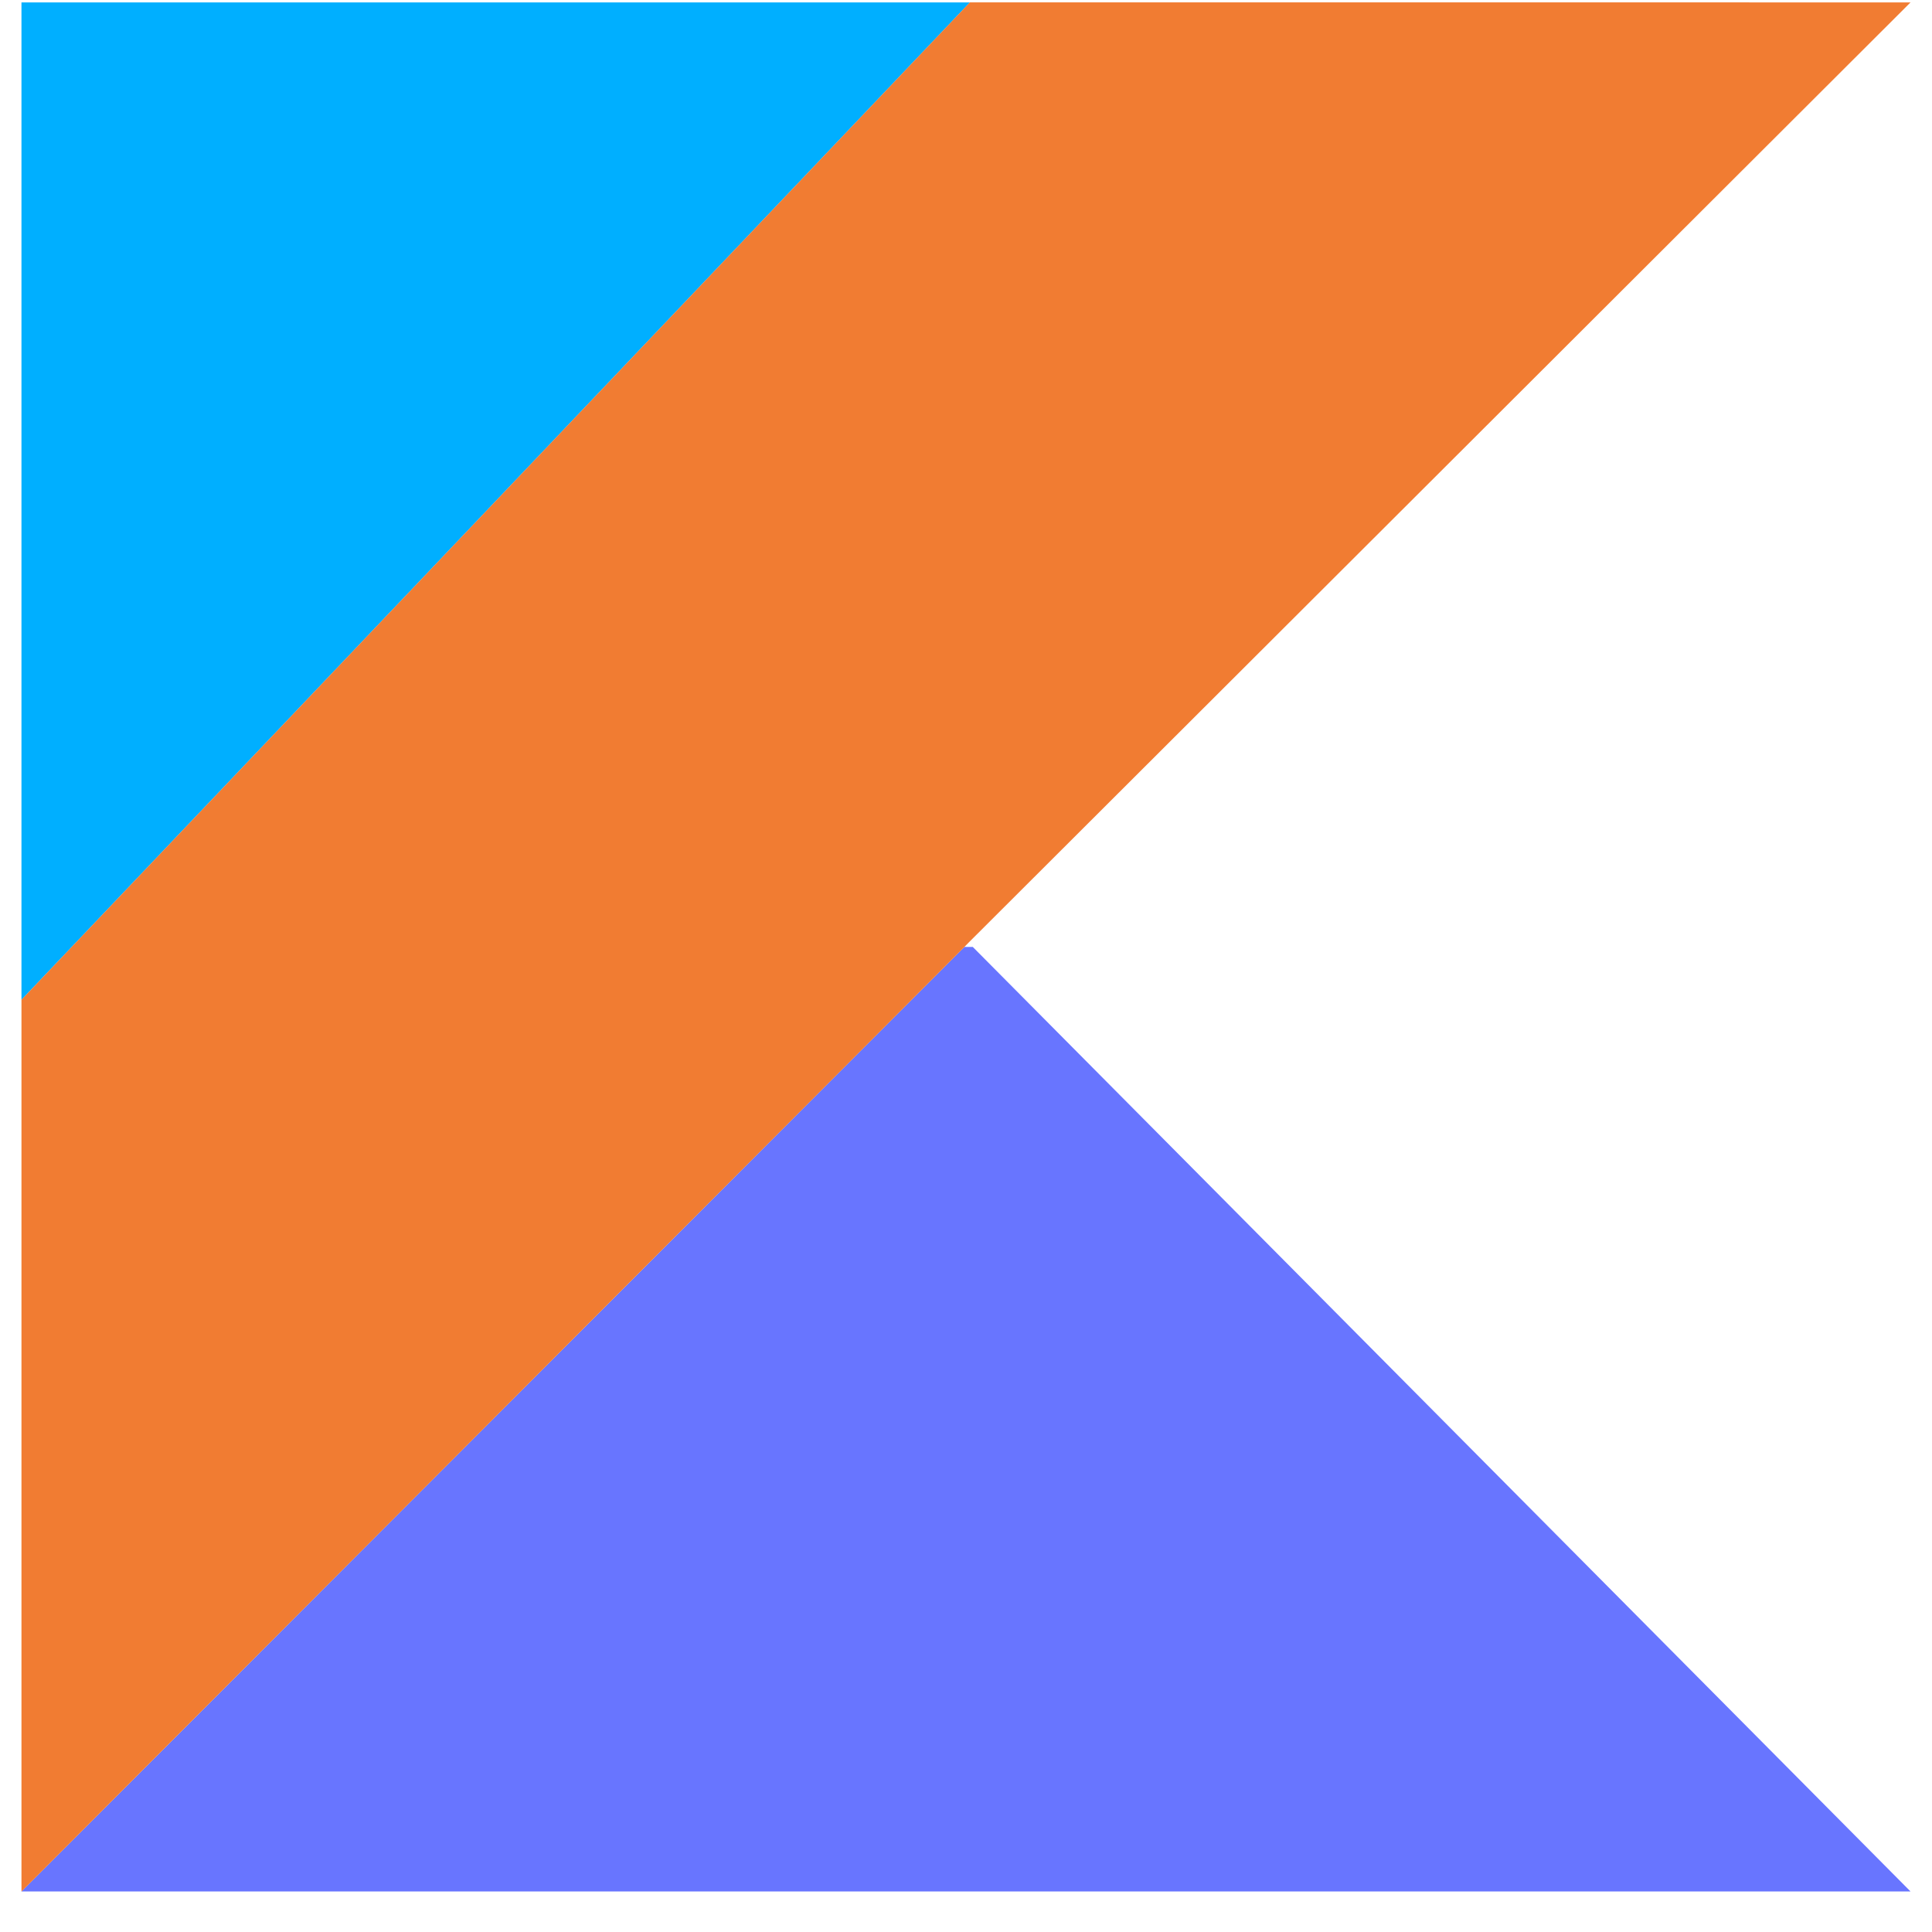
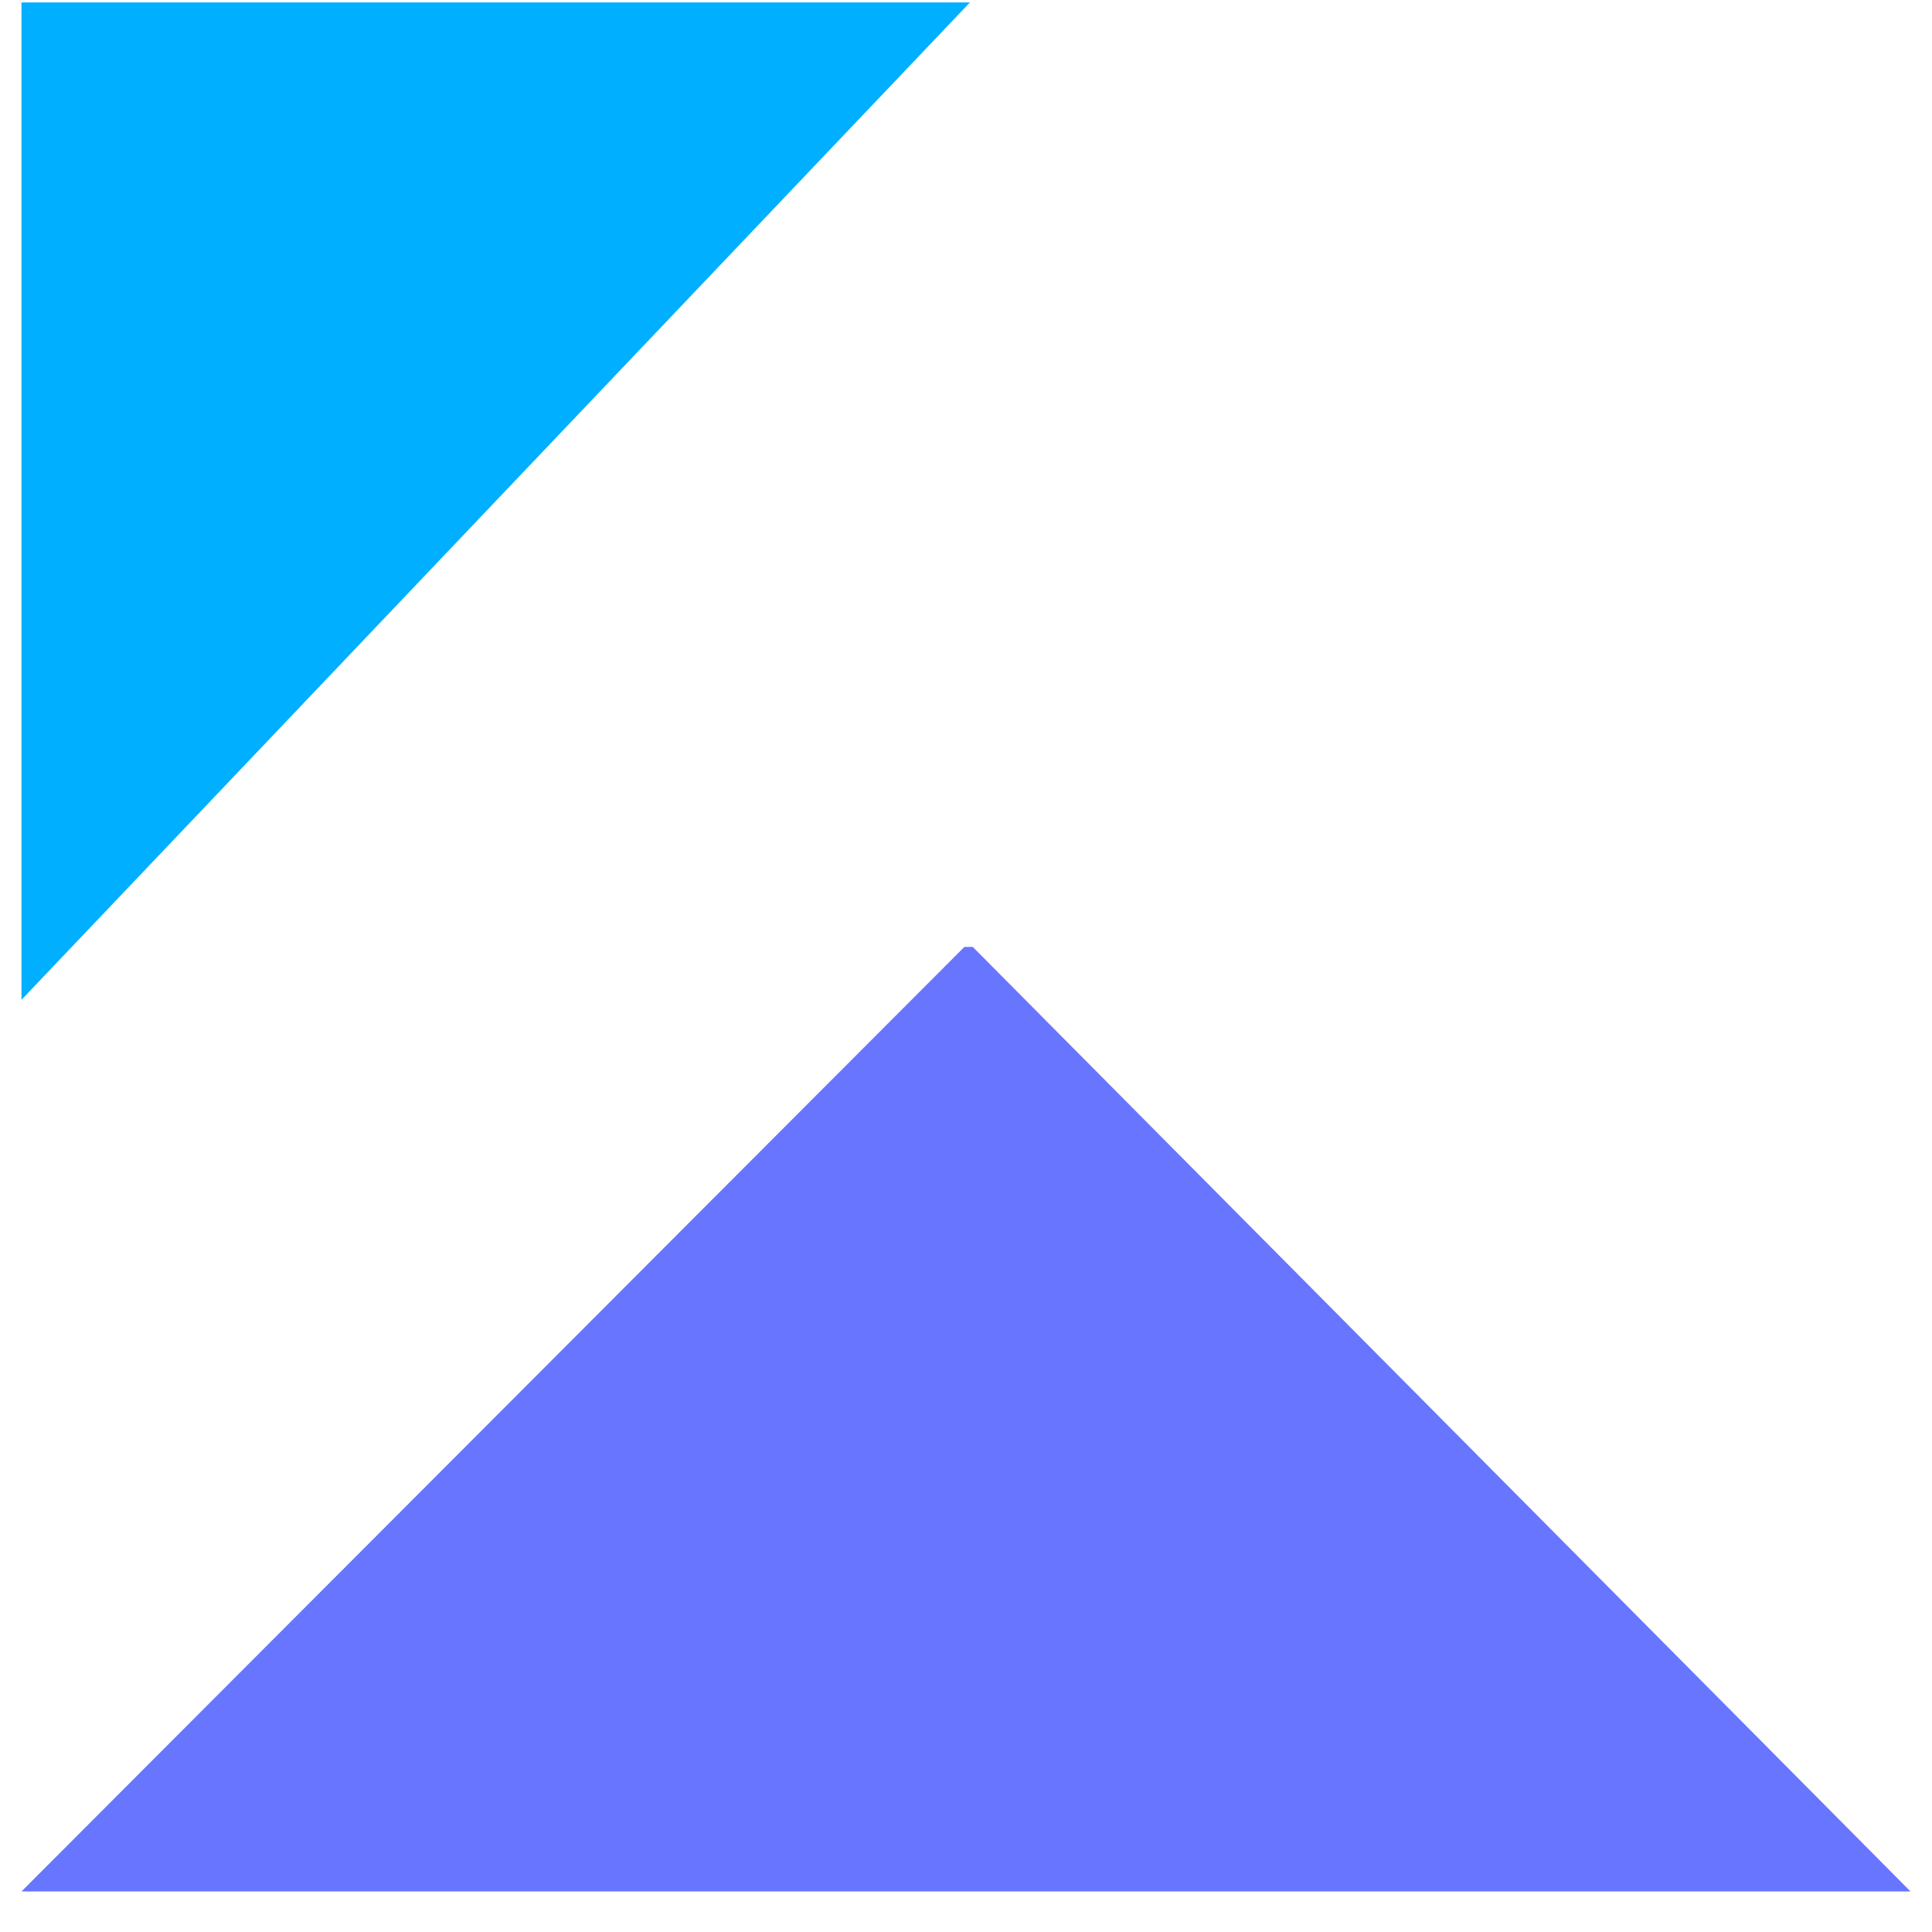
<svg xmlns="http://www.w3.org/2000/svg" t="1714116708711" class="icon" viewBox="0 0 1024 1024" version="1.1" p-id="2146" width="200" height="200">
  <path d="M514.094 1.274H11.378v528.657z" fill="#00AFFF" p-id="2147" />
  <path d="M515.595 501.897h-4.46L11.378 1002.519h1001.244z" fill="#6875FF" p-id="2148" />
-   <path d="M1012.622 1.274L513.343 499.644l-2.207 2.276-499.758 500.622V529.909l26.647-28.035 476.046-500.622z" fill="#F17C32" p-id="2149" />
</svg>